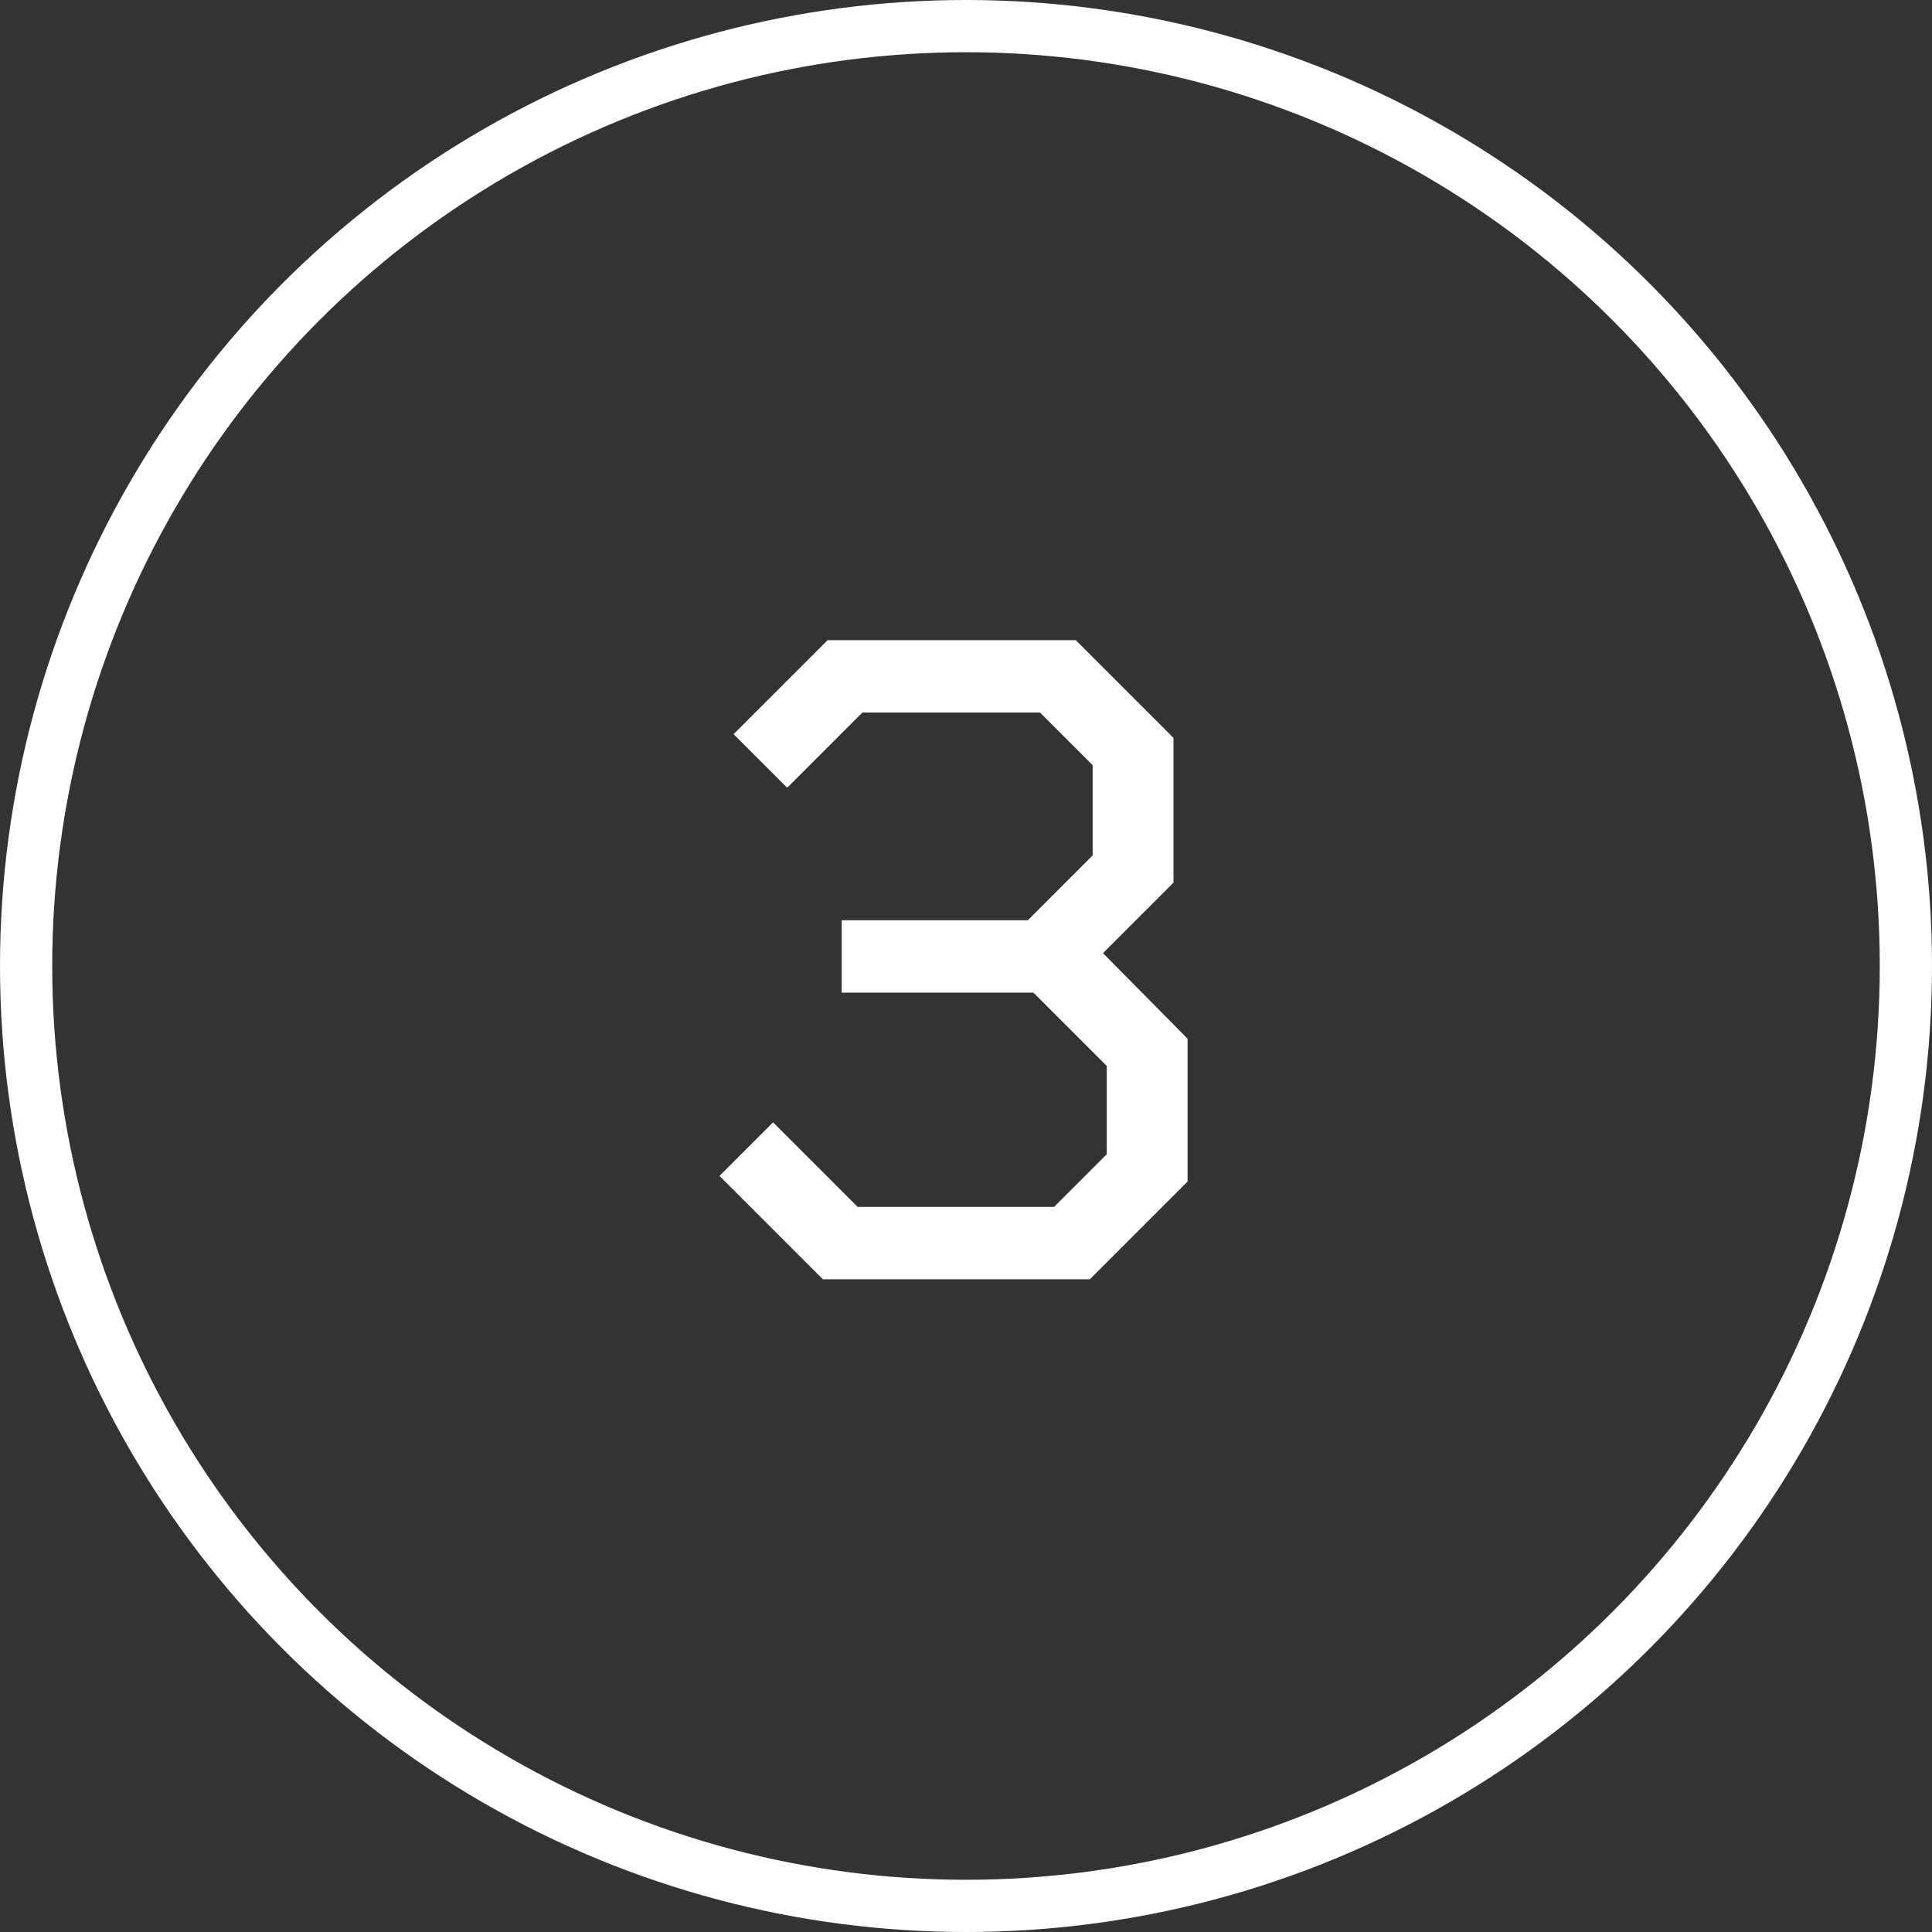
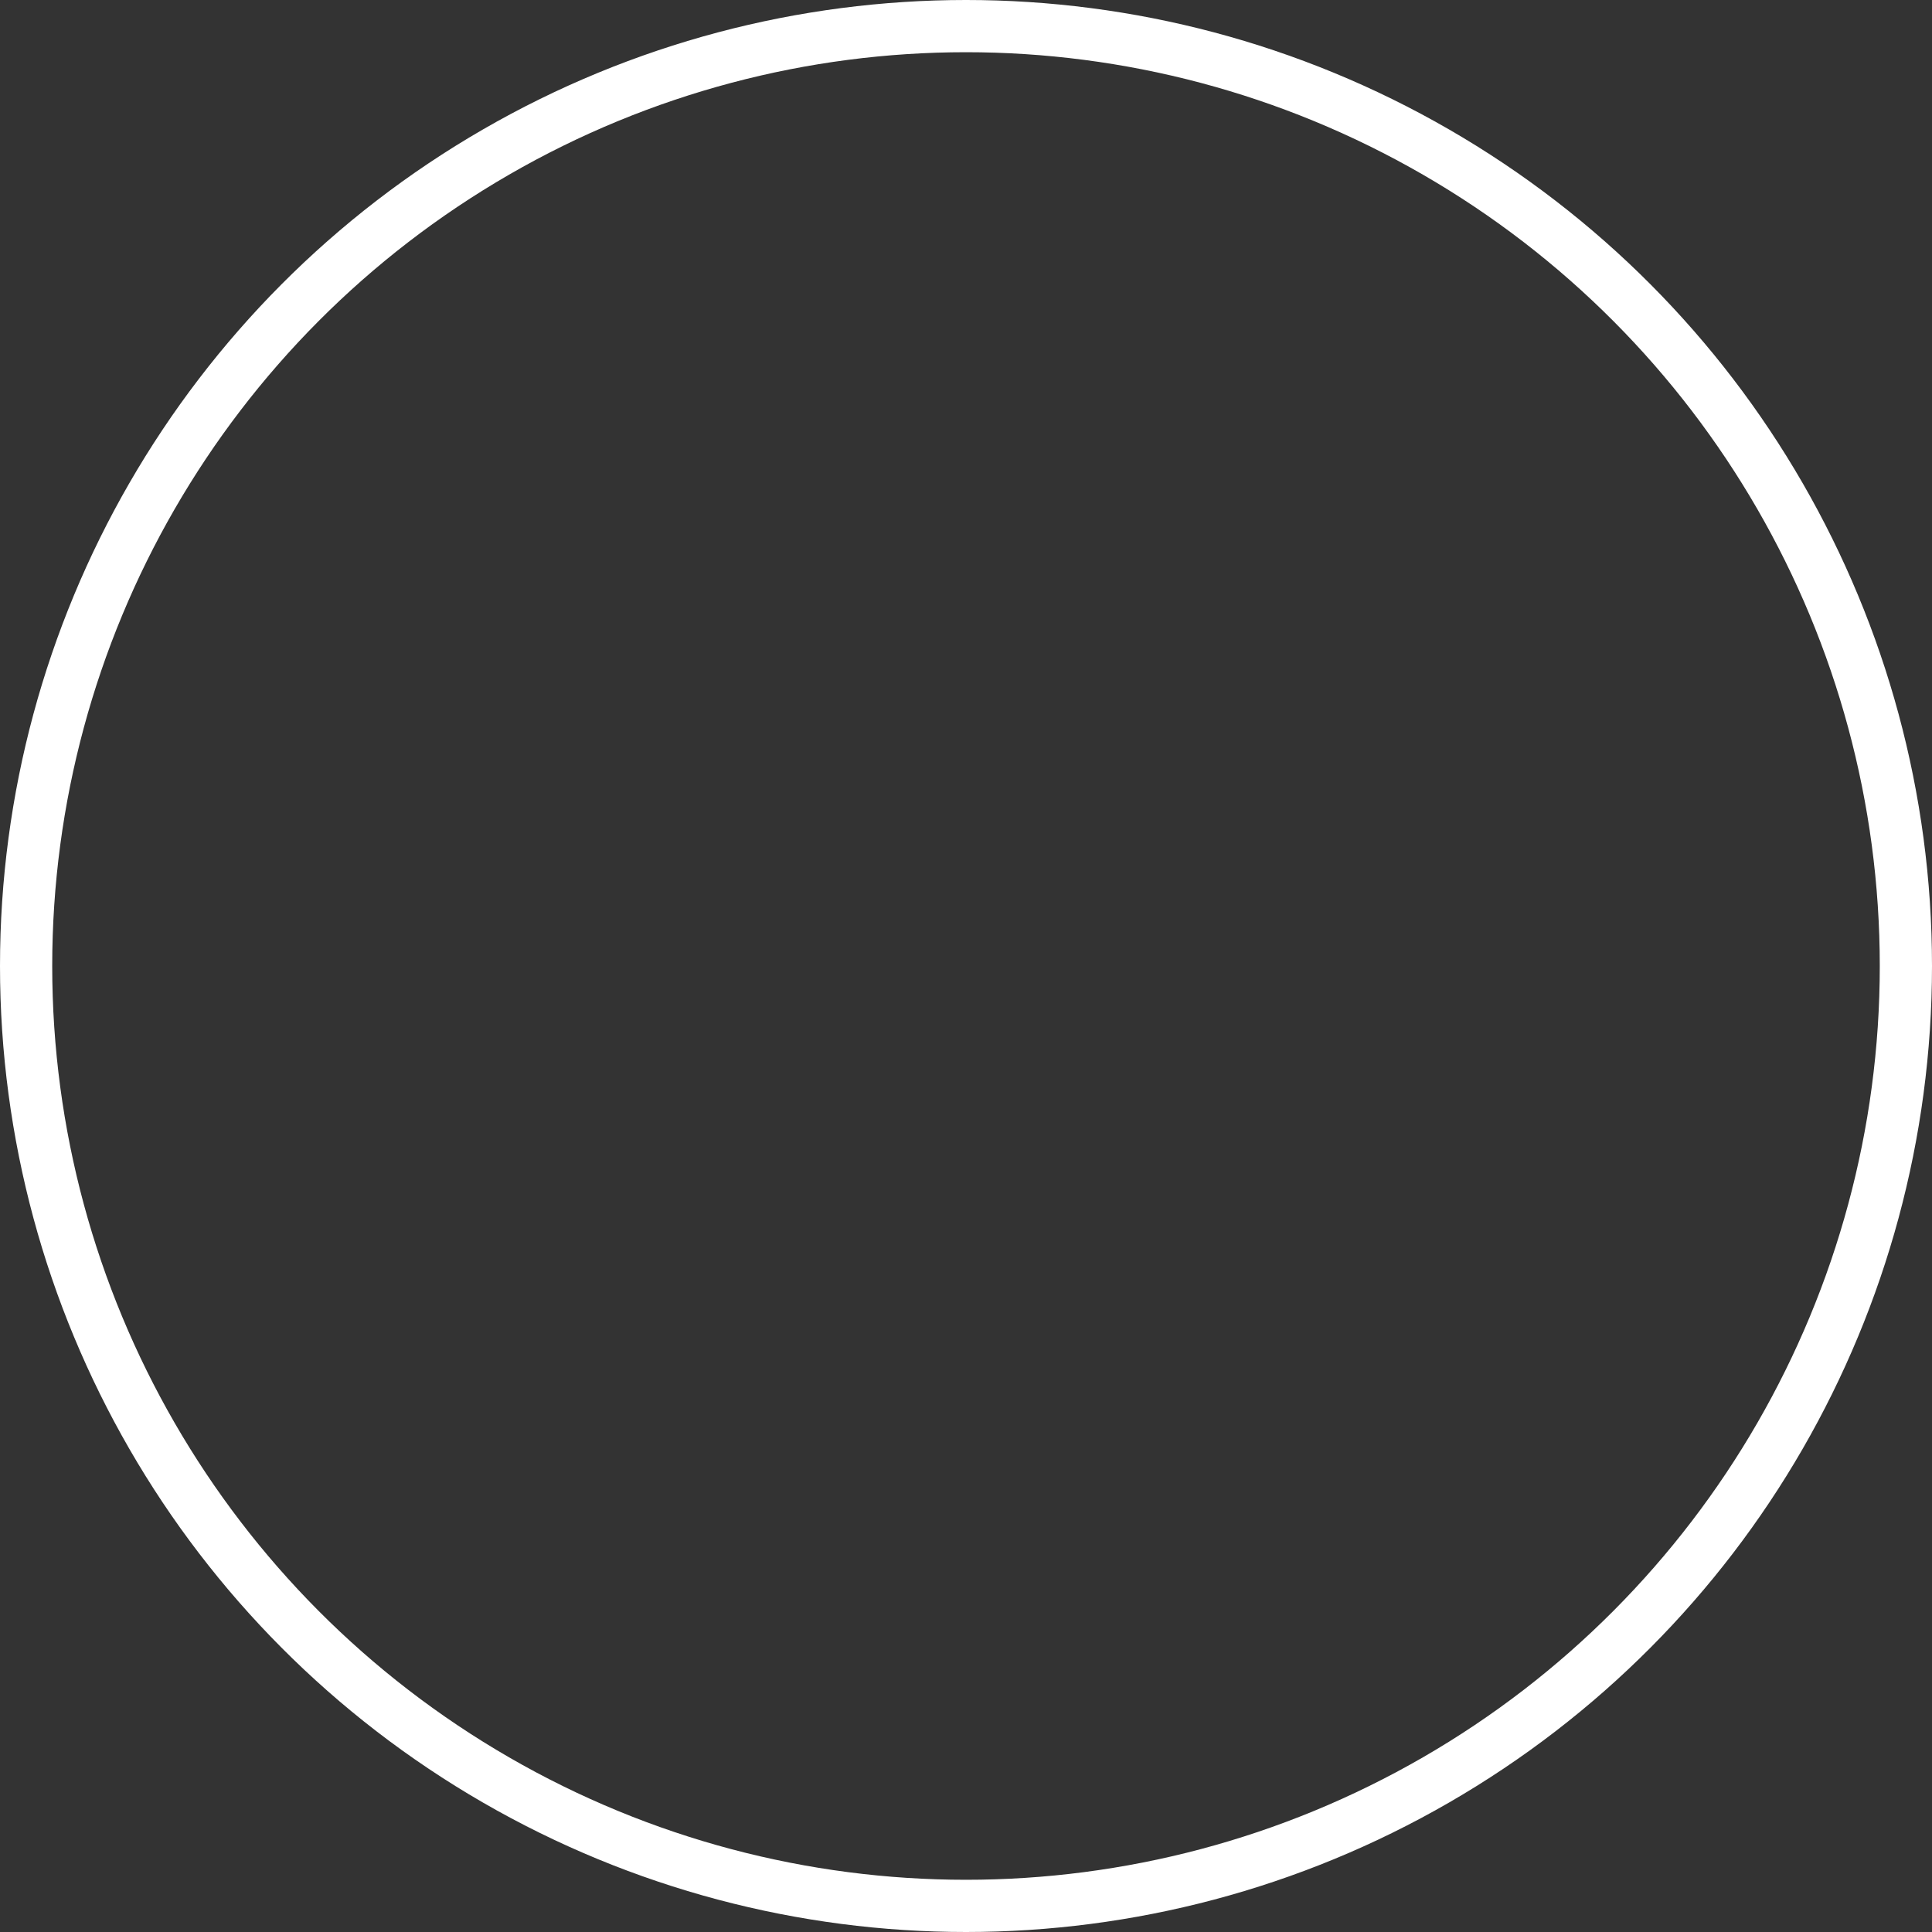
<svg xmlns="http://www.w3.org/2000/svg" width="74" height="74" viewBox="0 0 74 74" fill="none">
  <rect x="0" y="0" width="74" height="74" fill="#333333" stroke="none" />
-   <path d="M42.247 36.508L45.487 39.784V45.256L41.743 49H31.519L27.559 45.04L29.611 42.988L32.851 46.228H40.375L42.391 44.212V40.828L39.583 38.02H32.239V35.248H39.367L41.851 32.764V29.308L39.835 27.292H33.031L30.151 30.172L28.099 28.12L31.699 24.52H41.203L44.947 28.264V33.808L42.247 36.508Z" fill="white" />
  <circle cx="37" cy="37" r="36" stroke="white" stroke-width="2" />
</svg>